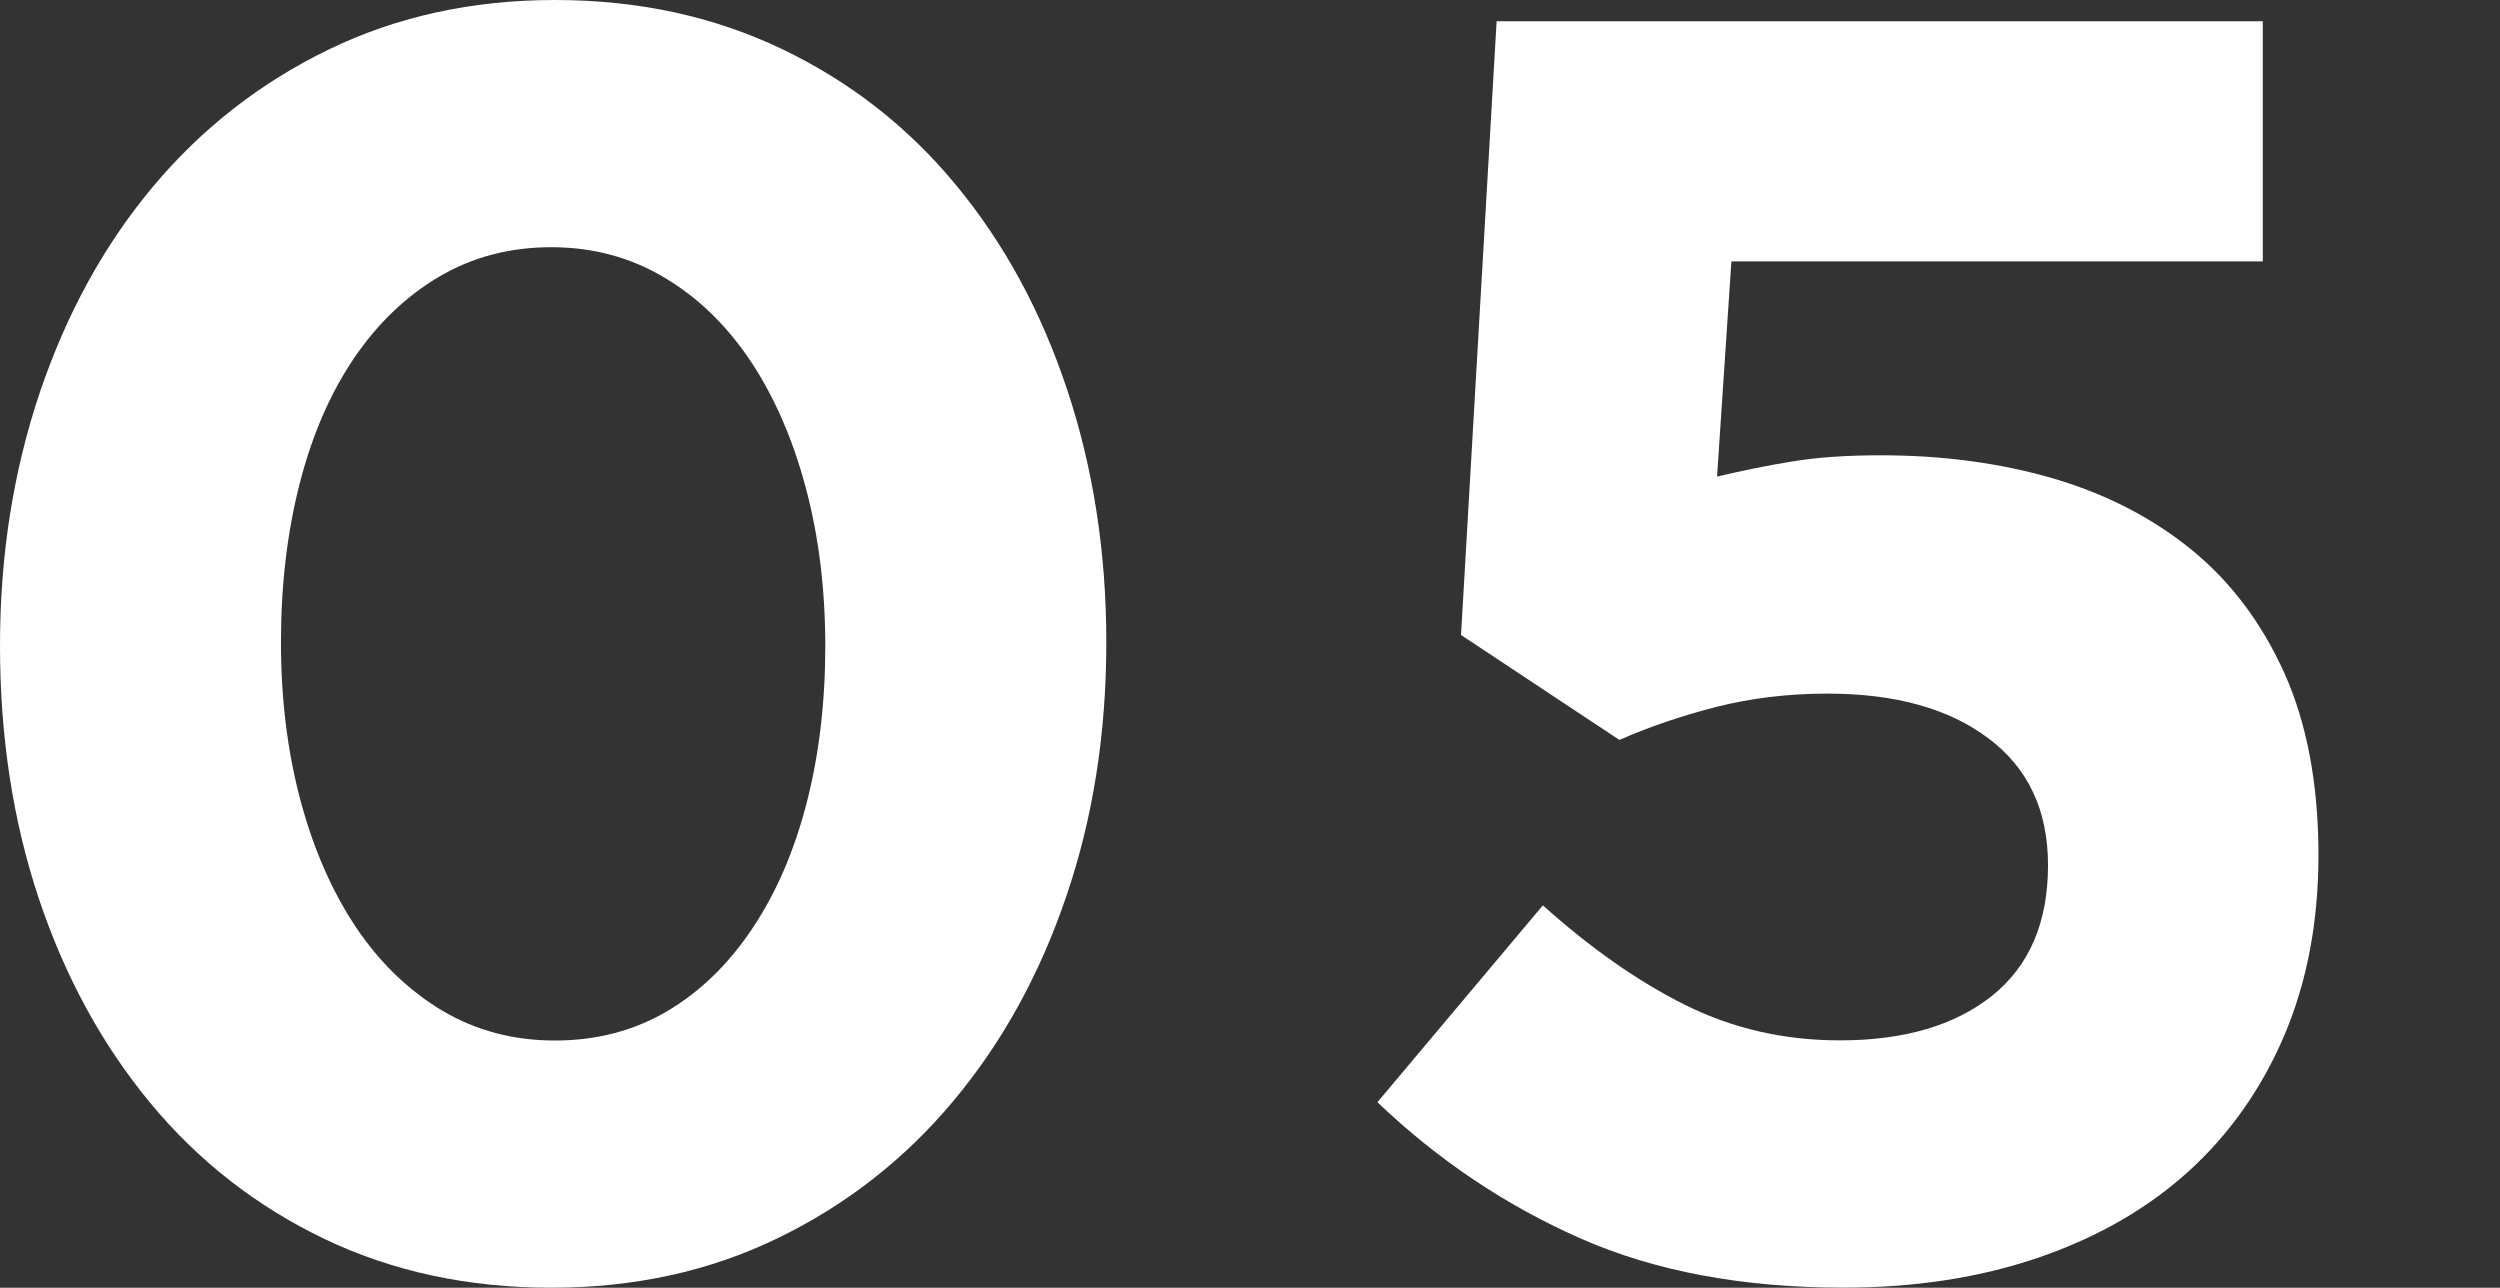
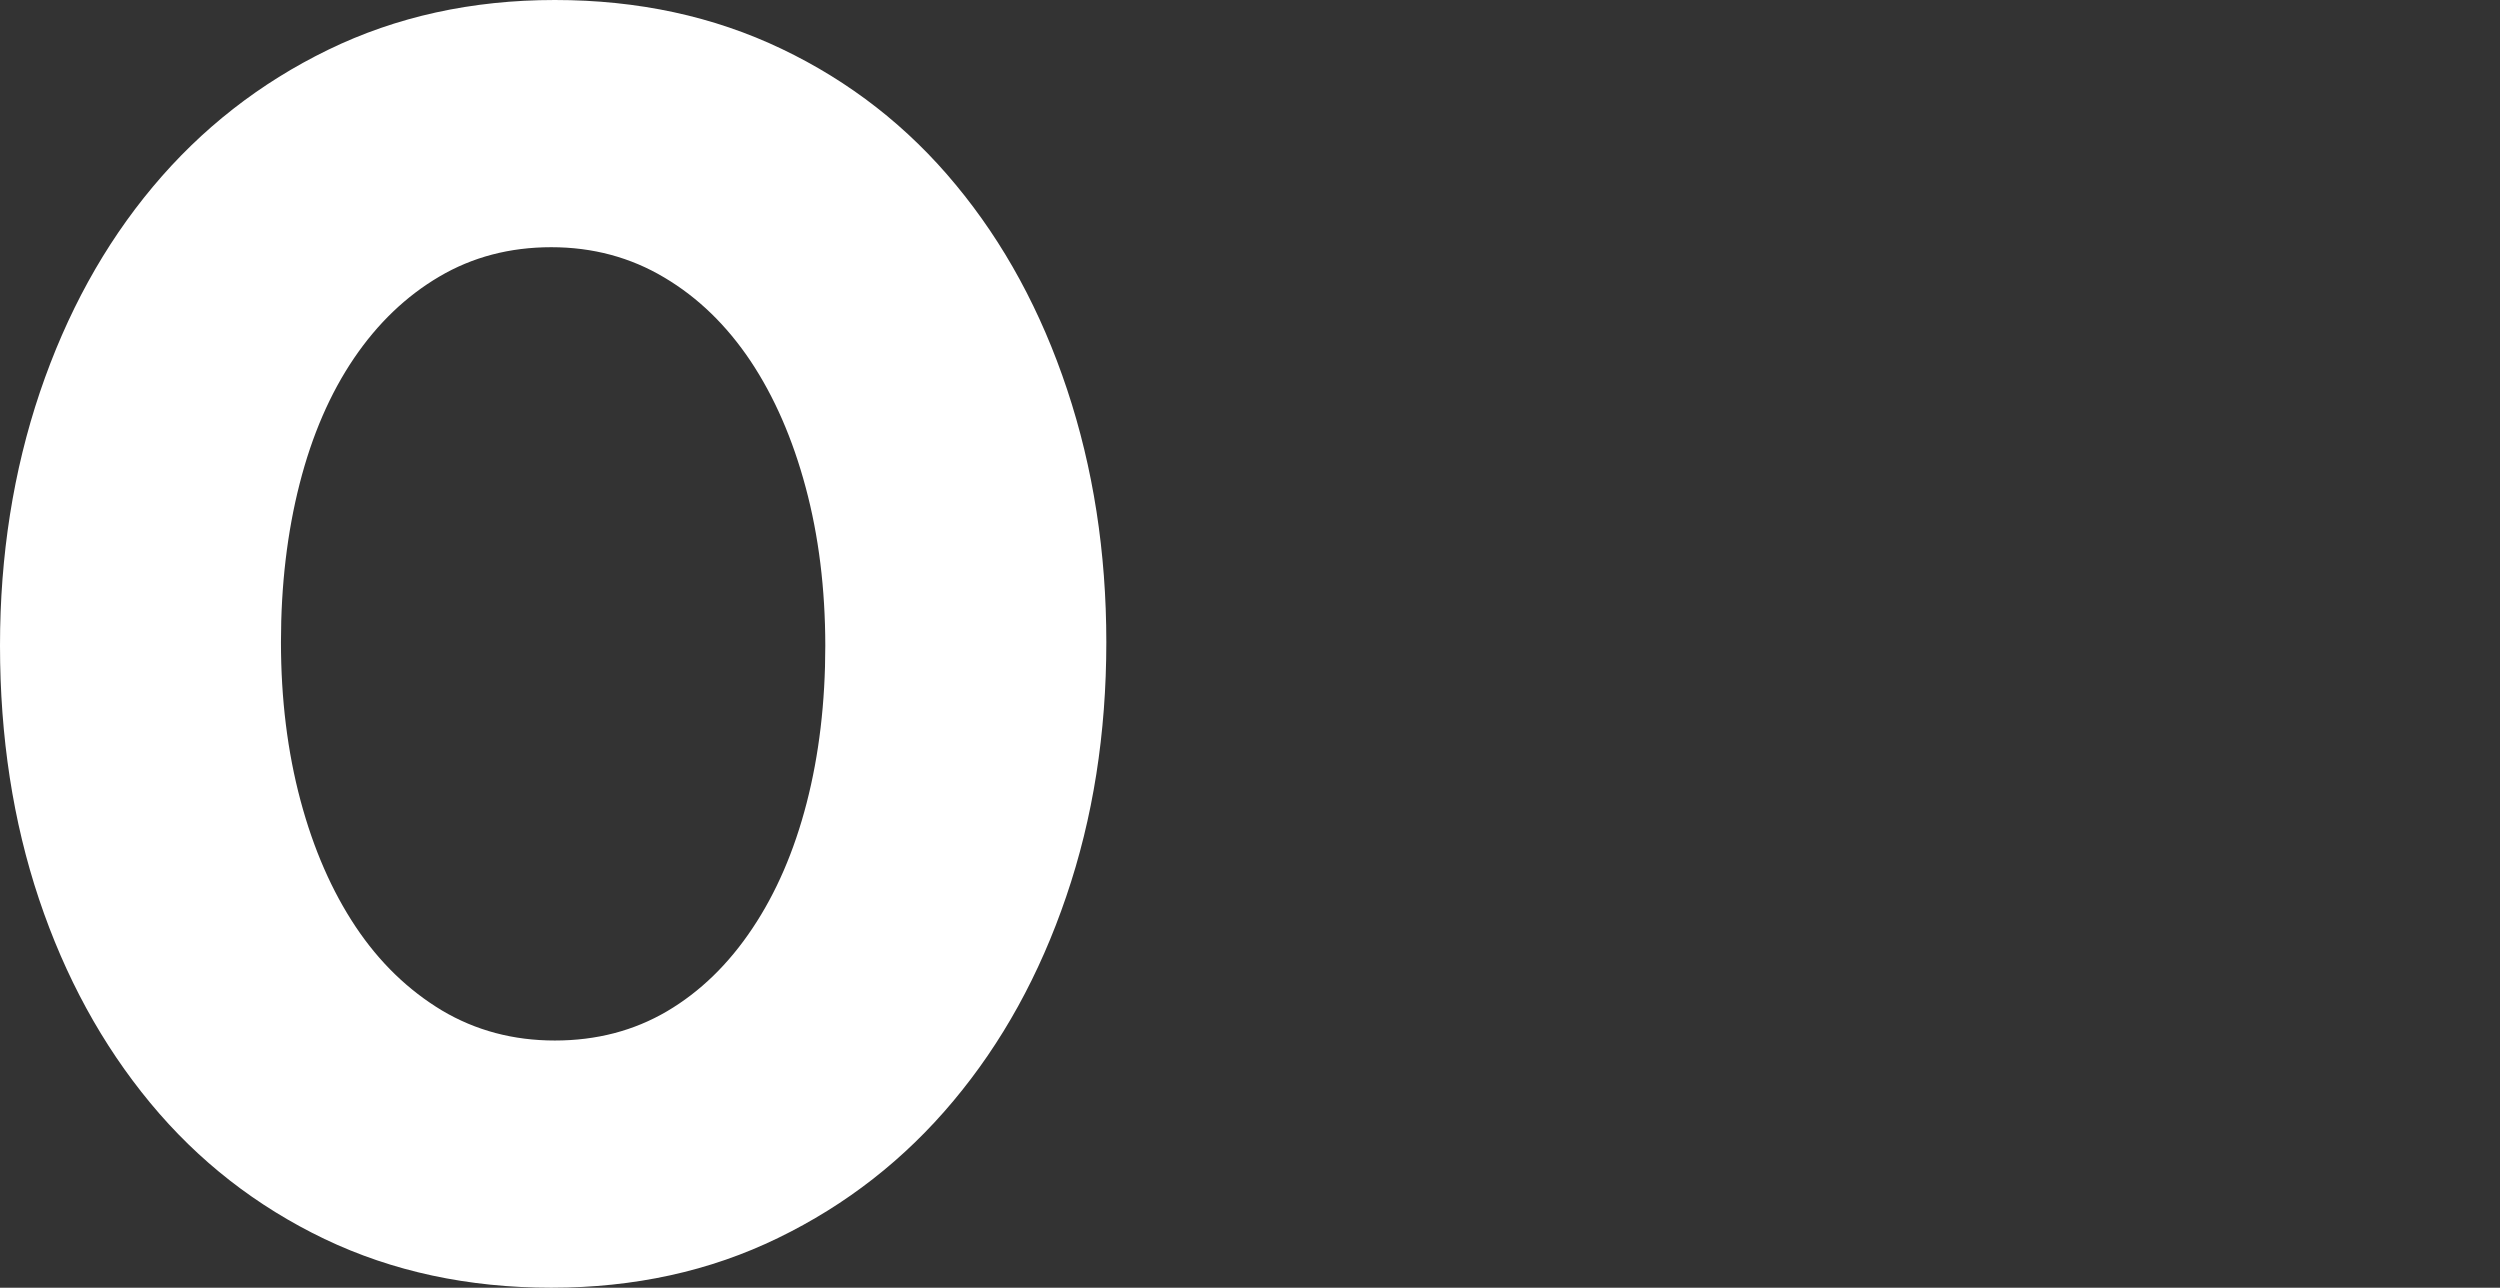
<svg xmlns="http://www.w3.org/2000/svg" version="1.1" id="レイヤー_1" x="0px" y="0px" width="34px" height="17.513px" viewBox="0 0 34 17.513" style="enable-background:new 0 0 34 17.513;" xml:space="preserve">
  <rect x="0" y="0" width="34" height="17.513" fill="#333333" stroke="none" />
  <style type="text/css">
	.st0{fill:#FFFFFF;}
</style>
  <g>
    <g>
      <g>
        <g>
          <g>
            <path class="st0" d="M14.501,12.192c-0.362,1.065-0.874,1.992-1.536,2.782c-0.661,0.791-1.455,1.412-2.382,1.862       c-0.929,0.453-1.957,0.677-3.085,0.677c-1.13,0-2.158-0.22-3.085-0.663c-0.927-0.445-1.717-1.061-2.37-1.851       c-0.654-0.791-1.158-1.715-1.512-2.77C0.177,11.172,0,10.022,0,8.78c0-1.224,0.181-2.374,0.543-3.447       C0.906,4.262,1.417,3.331,2.079,2.54C2.74,1.75,3.536,1.128,4.463,0.677S6.418,0,7.546,0c1.13,0,2.158,0.222,3.085,0.665       s1.719,1.061,2.37,1.851c0.654,0.789,1.158,1.717,1.512,2.782s0.533,2.209,0.533,3.435       C15.046,9.975,14.865,11.127,14.501,12.192z M10.957,6.628c-0.177-0.661-0.427-1.234-0.75-1.719       C9.884,4.427,9.495,4.047,9.034,3.774C8.575,3.5,8.062,3.362,7.498,3.362c-0.565,0-1.073,0.134-1.524,0.4       C5.522,4.028,5.136,4.398,4.813,4.874C4.49,5.351,4.244,5.918,4.075,6.579c-0.169,0.661-0.254,1.38-0.254,2.154       s0.089,1.492,0.266,2.154c0.177,0.661,0.427,1.232,0.75,1.717c0.323,0.484,0.715,0.862,1.173,1.138       c0.461,0.274,0.973,0.409,1.536,0.409c0.565,0,1.073-0.132,1.526-0.398c0.451-0.266,0.837-0.642,1.16-1.126       c0.323-0.482,0.569-1.051,0.738-1.705c0.169-0.654,0.254-1.366,0.254-2.142C11.223,8.006,11.135,7.29,10.957,6.628z" />
-             <path class="st0" d="M20.354,0.289h10.42v3.266h-7.227l-0.195,2.927c0.339-0.081,0.677-0.15,1.016-0.205       c0.341-0.057,0.742-0.085,1.211-0.085c0.839,0,1.618,0.104,2.339,0.313c0.719,0.211,1.347,0.533,1.884,0.969       c0.535,0.435,0.957,0.996,1.266,1.681c0.307,0.685,0.463,1.512,0.463,2.479c0,0.904-0.156,1.719-0.463,2.445       c-0.309,0.724-0.744,1.343-1.303,1.851c-0.561,0.508-1.24,0.898-2.041,1.173c-0.801,0.274-1.685,0.409-2.652,0.409       c-1.372,0-2.565-0.222-3.581-0.671c-1.016-0.449-1.935-1.065-2.758-1.851l2.25-2.677c0.646,0.579,1.289,1.032,1.935,1.354       s1.347,0.482,2.104,0.482c0.872,0,1.561-0.201,2.069-0.606c0.508-0.406,0.762-0.998,0.762-1.776       c0-0.746-0.27-1.321-0.811-1.726c-0.539-0.406-1.27-0.608-2.189-0.608c-0.532,0-1.035,0.061-1.512,0.181       c-0.474,0.122-0.915,0.272-1.317,0.449l-2.154-1.427L20.354,0.289z" />
          </g>
        </g>
      </g>
    </g>
  </g>
</svg>